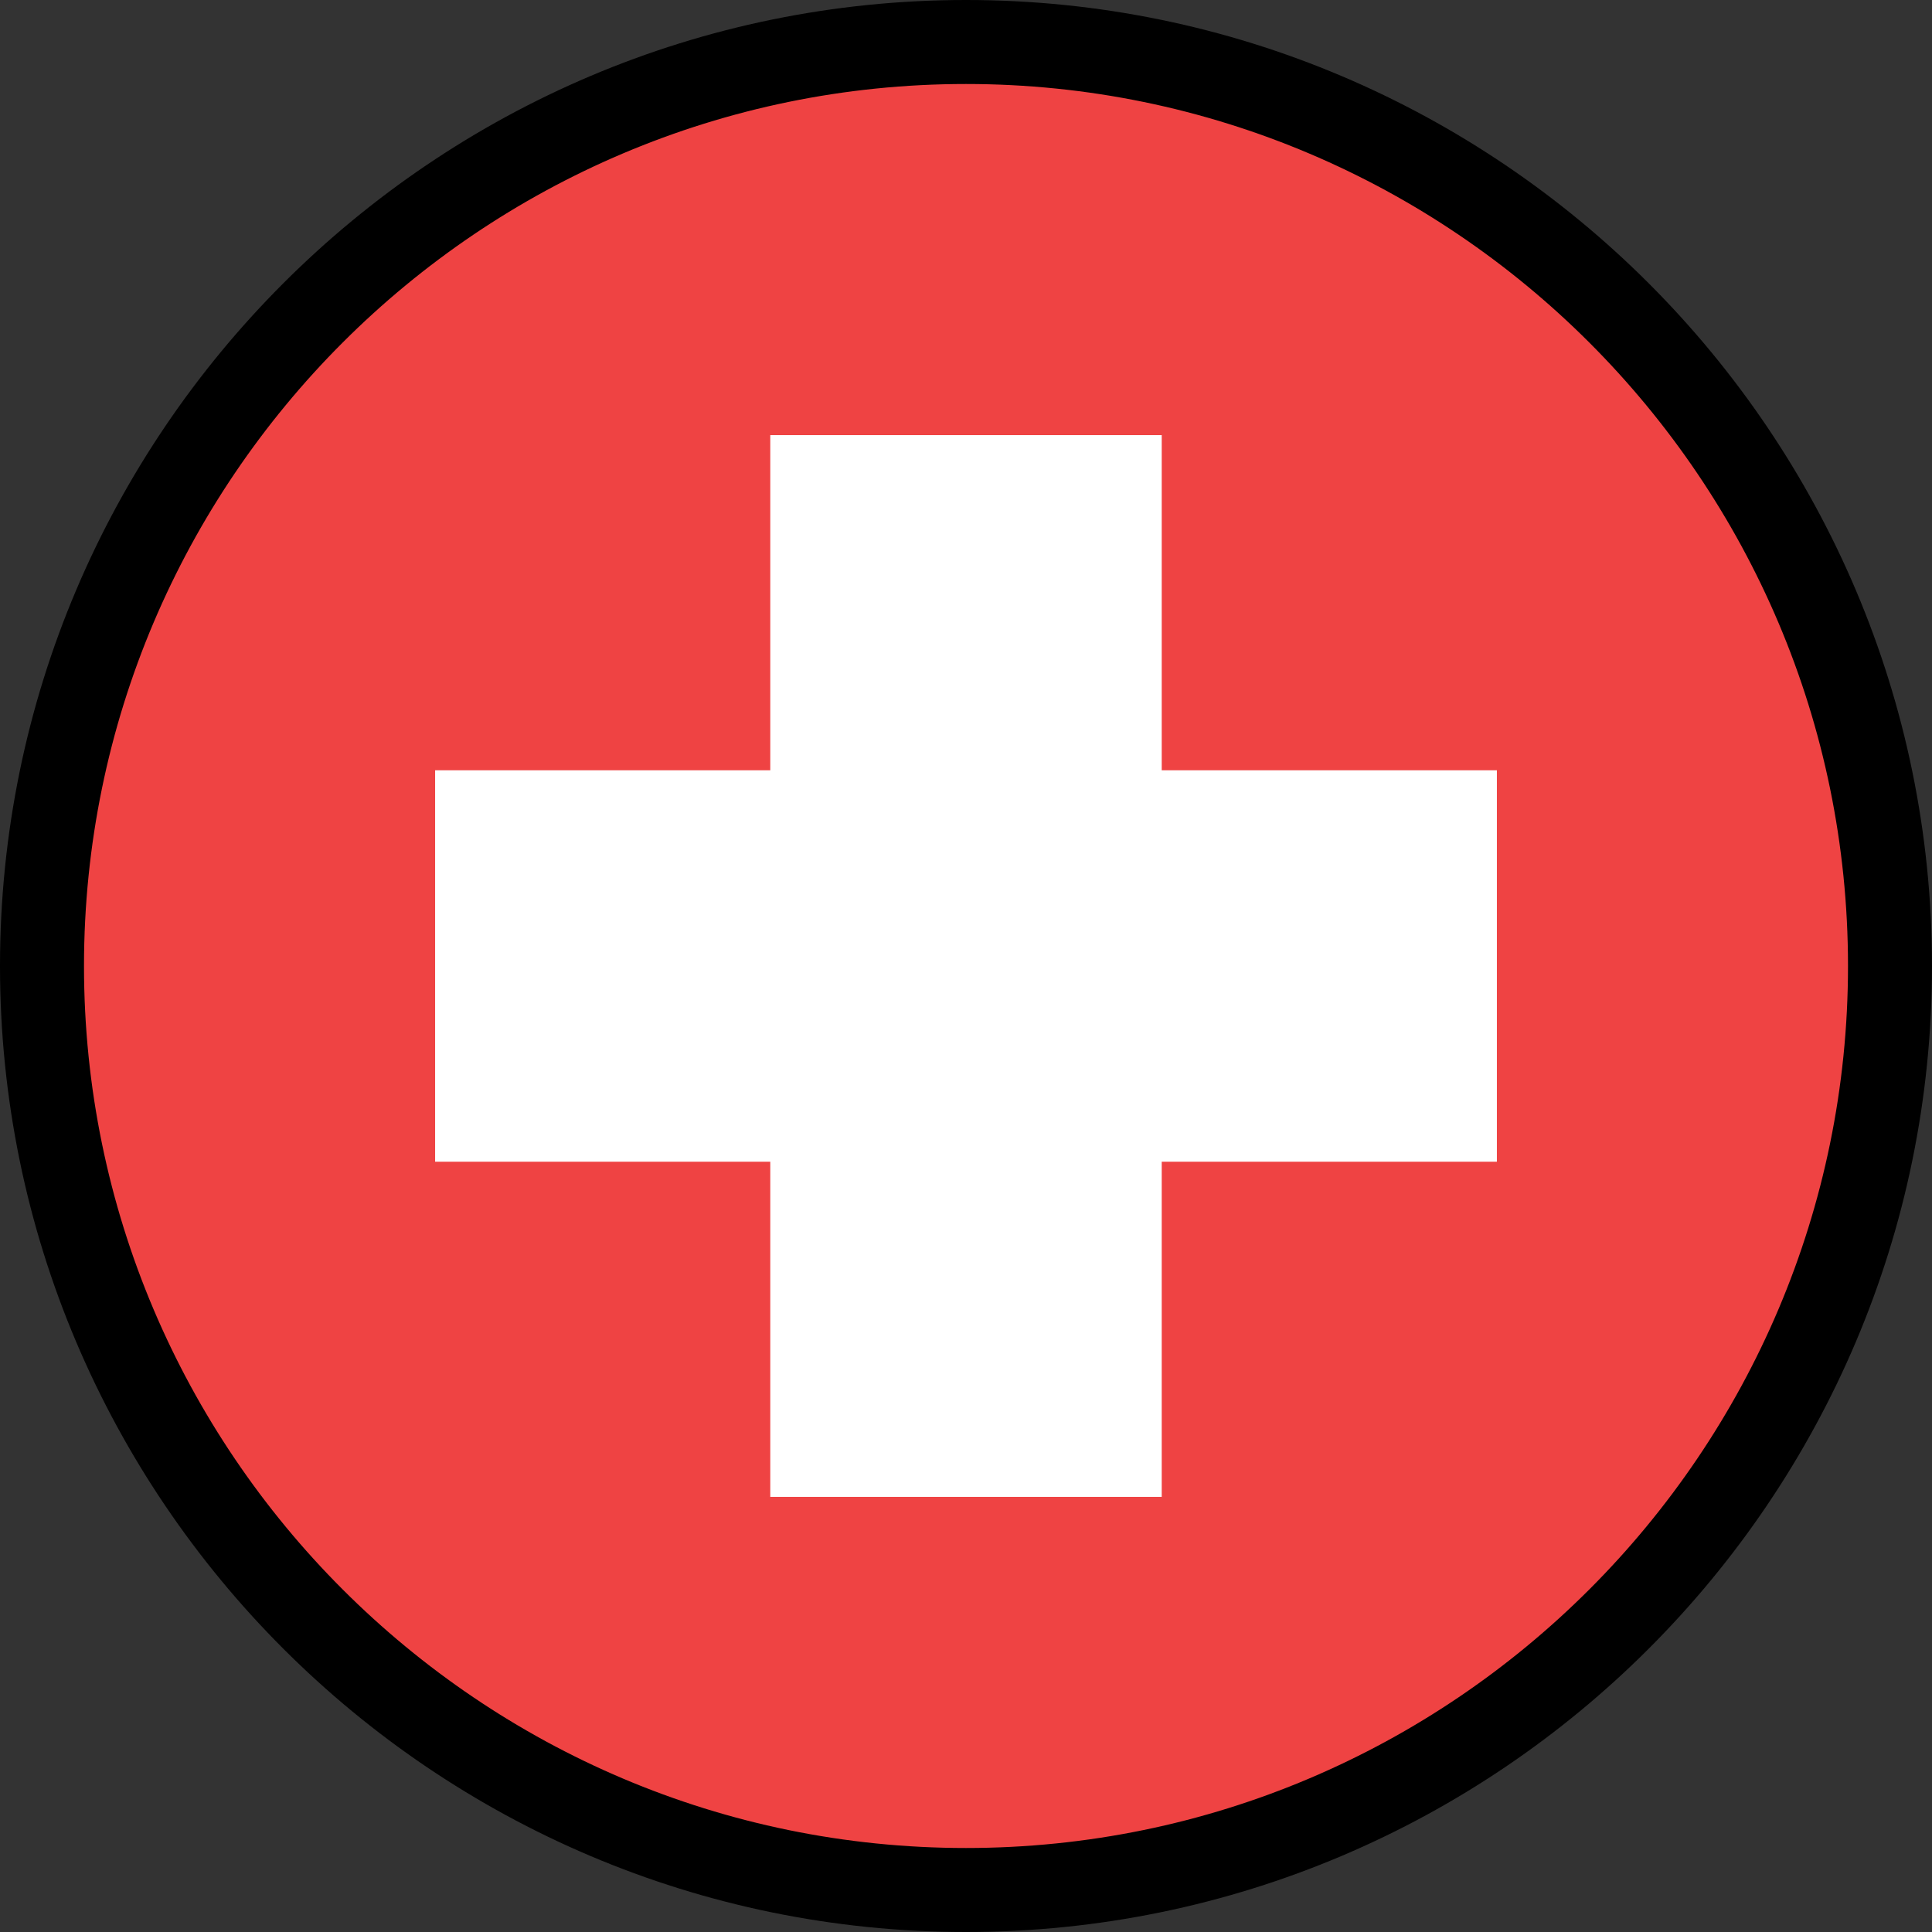
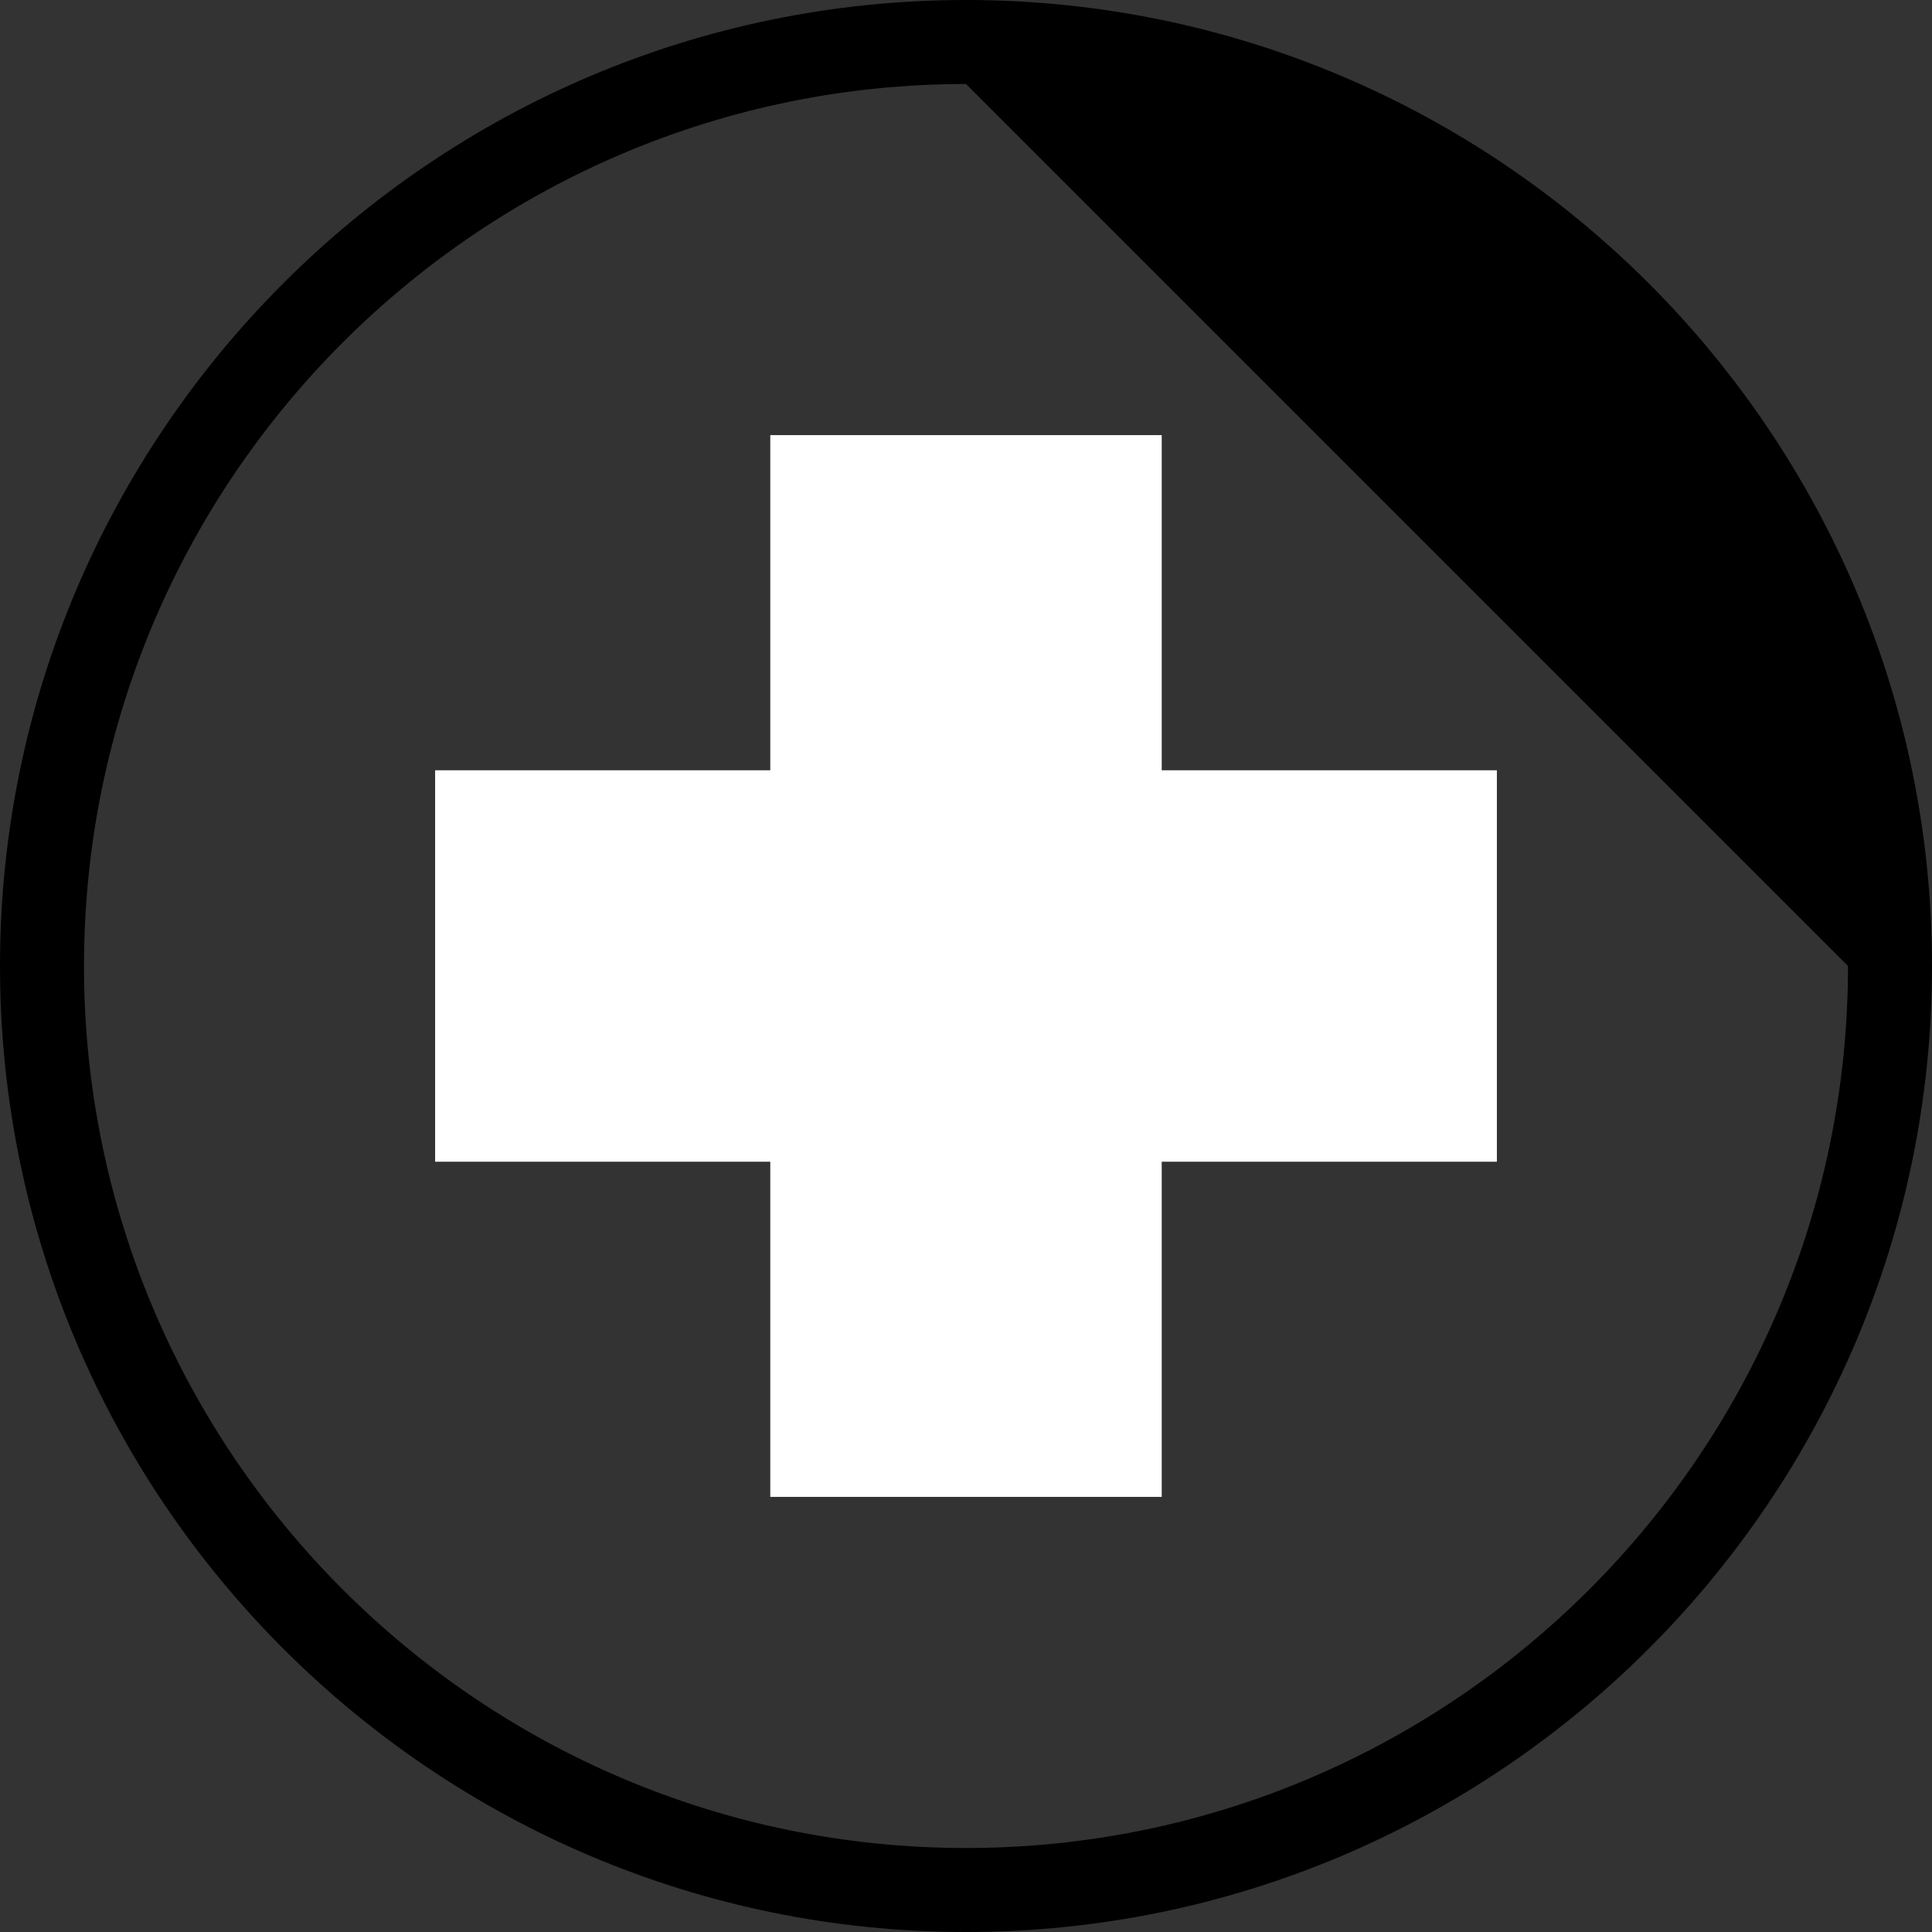
<svg xmlns="http://www.w3.org/2000/svg" id="Ebene_1" data-name="Ebene 1" viewBox="0 0 23 23">
  <rect x="0" y="0" width="23" height="23" fill="#333333" stroke="none" />
  <defs>
    <style>
      .cls-1 {
        fill: none;
      }

      .cls-2 {
        clip-path: url(#clippath);
      }

      .cls-3 {
        fill: #fff;
      }

      .cls-4 {
        fill: #ef4343;
      }
    </style>
    <clipPath id="clippath">
-       <circle class="cls-1" cx="11.5" cy="11.5" r="11" />
-     </clipPath>
+       </clipPath>
  </defs>
  <g>
    <g class="cls-2">
      <g>
        <rect class="cls-4" x="-1.95" y="7.21" width="26.83" height="8.61" />
-         <rect class="cls-4" x="-1.95" y="-.39" width="26.83" height="8.61" />
        <rect class="cls-4" x="-1.95" y="15.31" width="26.83" height="8.61" />
      </g>
    </g>
-     <path d="m11.5,23C5.16,23,0,17.84,0,11.5S5.16,0,11.5,0s11.5,5.16,11.5,11.5-5.16,11.5-11.5,11.5Zm0-22C5.71,1,1,5.71,1,11.5s4.71,10.5,10.5,10.5,10.5-4.71,10.5-10.5S17.29,1,11.5,1Z" />
+     <path d="m11.5,23C5.16,23,0,17.84,0,11.5S5.16,0,11.5,0s11.5,5.16,11.5,11.5-5.16,11.5-11.5,11.5Zm0-22C5.71,1,1,5.71,1,11.5s4.71,10.5,10.5,10.5,10.5-4.71,10.5-10.5Z" />
  </g>
  <polygon class="cls-3" points="17.82 9.17 13.83 9.17 13.83 5.18 9.17 5.18 9.17 9.17 5.18 9.17 5.18 13.83 9.17 13.83 9.17 17.82 13.83 17.82 13.83 13.83 17.82 13.83 17.82 9.17" />
</svg>